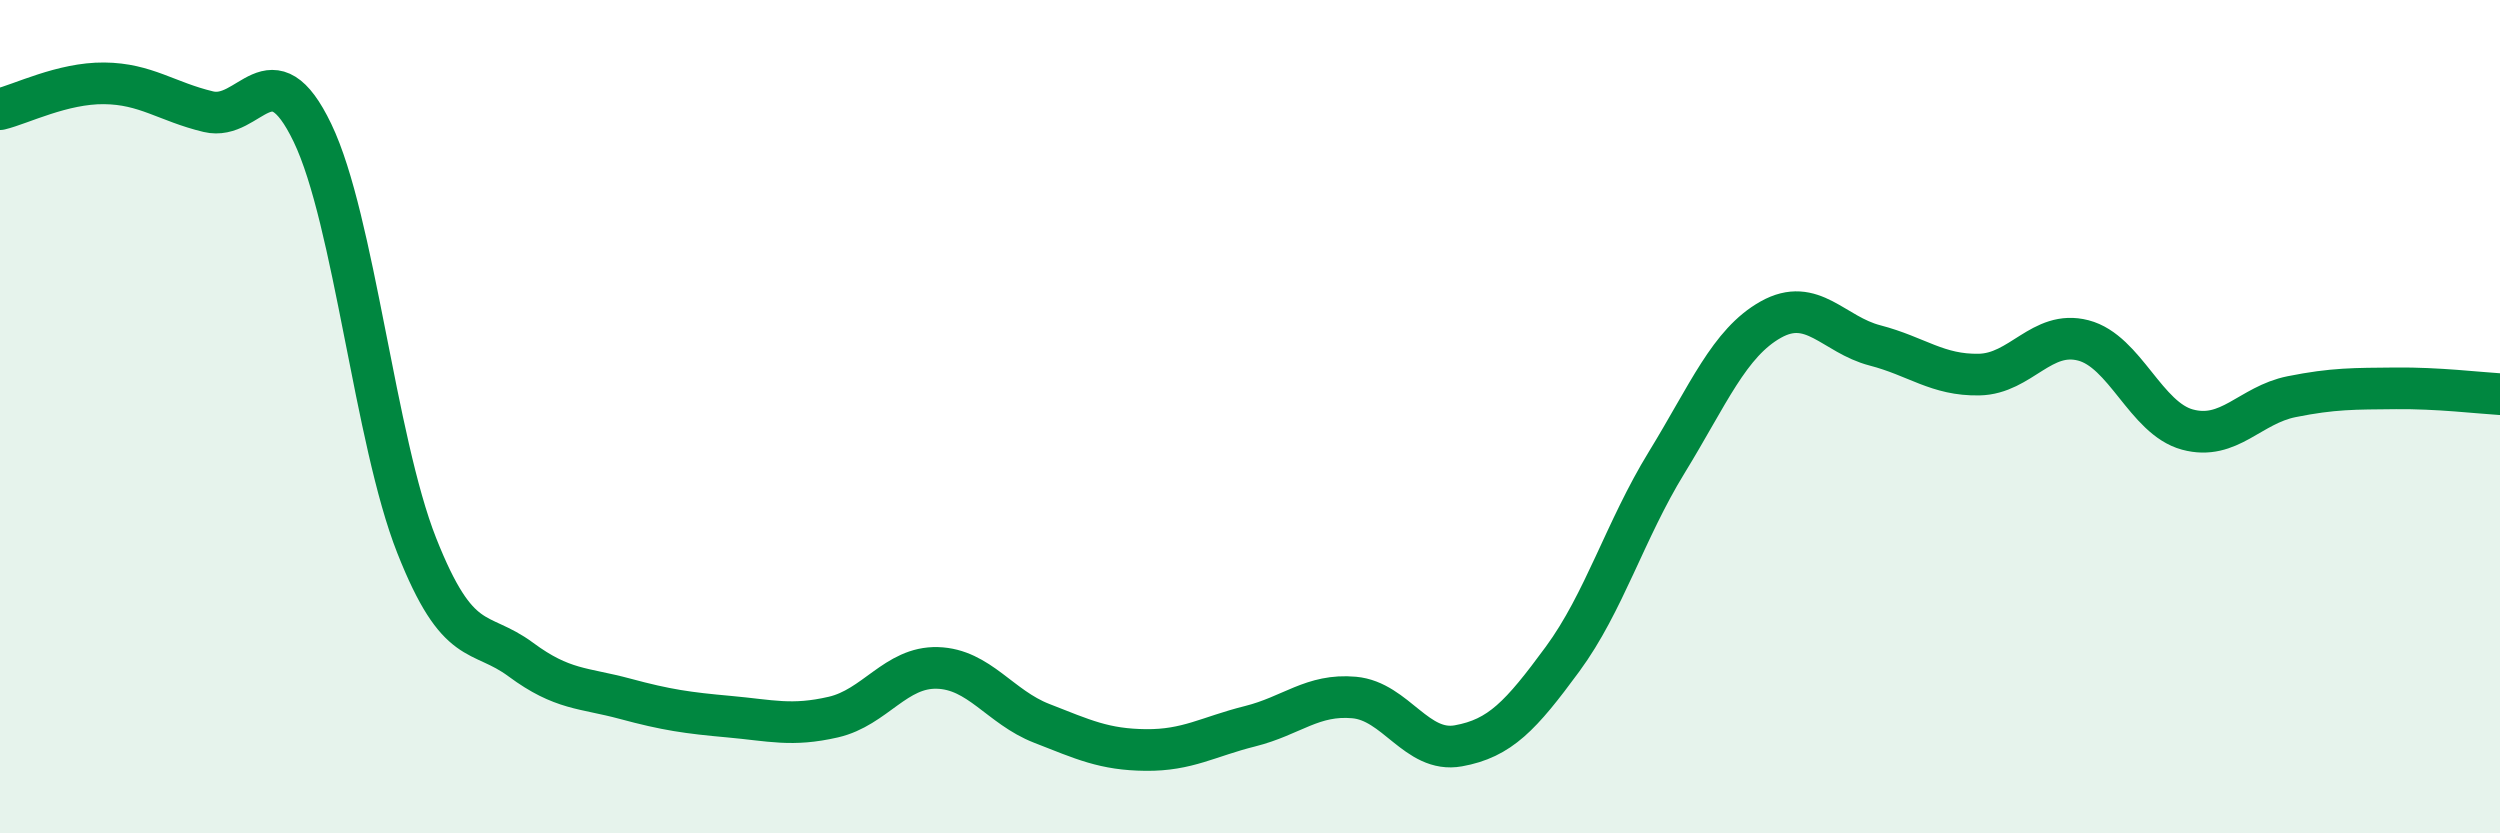
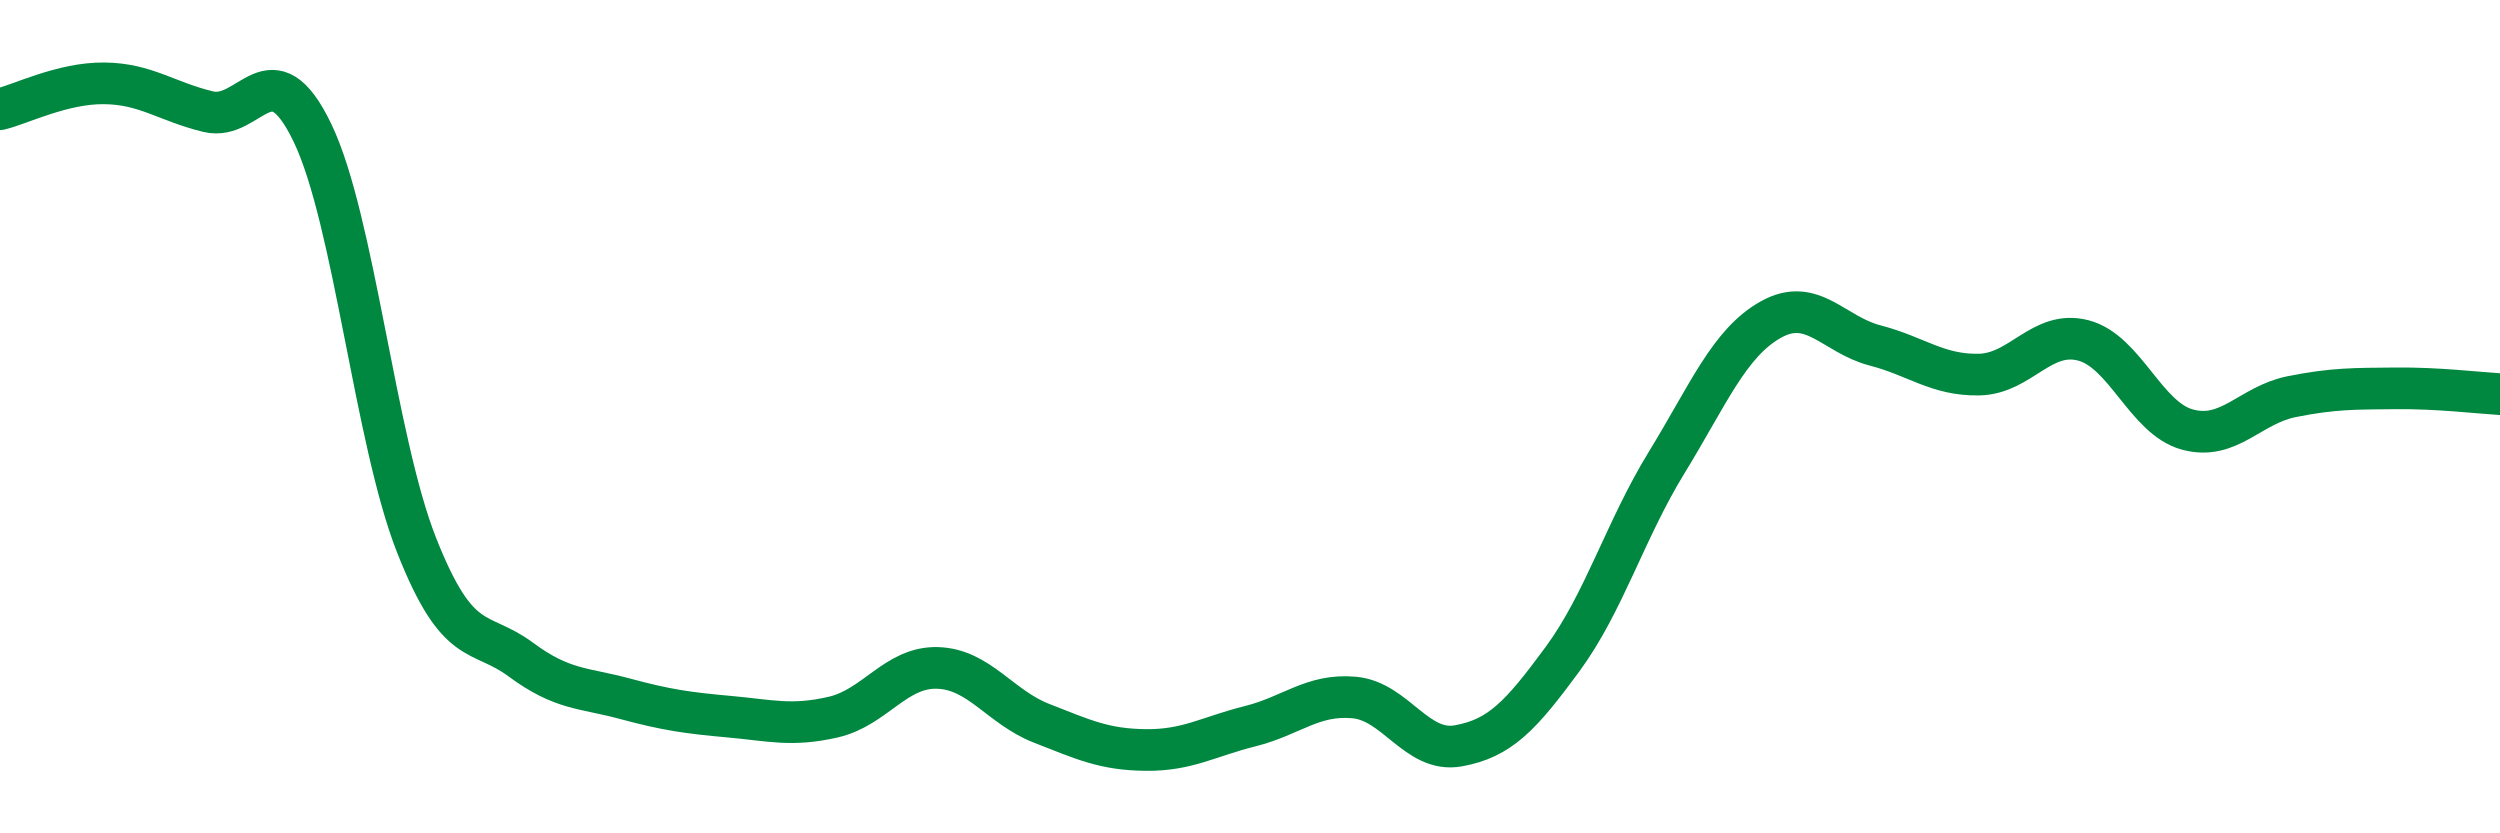
<svg xmlns="http://www.w3.org/2000/svg" width="60" height="20" viewBox="0 0 60 20">
-   <path d="M 0,2.62 C 0.5,2.5 1.5,1.99 2.5,2 C 3.5,2.01 4,2.44 5,2.68 C 6,2.92 6.5,1.11 7.5,3.19 C 8.5,5.27 9,10.56 10,13.09 C 11,15.62 11.5,15.09 12.5,15.83 C 13.5,16.57 14,16.5 15,16.77 C 16,17.04 16.5,17.11 17.5,17.2 C 18.5,17.29 19,17.44 20,17.21 C 21,16.98 21.5,16 22.5,16.03 C 23.5,16.06 24,16.97 25,17.36 C 26,17.75 26.5,17.99 27.5,18 C 28.5,18.01 29,17.68 30,17.43 C 31,17.18 31.5,16.65 32.5,16.74 C 33.5,16.83 34,18.08 35,17.9 C 36,17.72 36.5,17.18 37.5,15.82 C 38.5,14.46 39,12.73 40,11.1 C 41,9.47 41.5,8.23 42.5,7.67 C 43.5,7.11 44,8.03 45,8.29 C 46,8.55 46.5,9.01 47.5,8.99 C 48.5,8.97 49,7.91 50,8.17 C 51,8.43 51.5,10.04 52.5,10.31 C 53.5,10.58 54,9.72 55,9.52 C 56,9.32 56.5,9.33 57.5,9.32 C 58.5,9.31 59.5,9.43 60,9.46L60 20L0 20Z" fill="#008740" opacity="0.1" stroke-linecap="round" stroke-linejoin="round" />
  <path d="M 0,2.62 C 0.5,2.5 1.5,1.99 2.5,2 C 3.5,2.01 4,2.44 5,2.68 C 6,2.92 6.5,1.11 7.5,3.19 C 8.5,5.27 9,10.56 10,13.09 C 11,15.62 11.5,15.09 12.5,15.83 C 13.5,16.57 14,16.5 15,16.77 C 16,17.04 16.5,17.11 17.5,17.2 C 18.5,17.29 19,17.44 20,17.21 C 21,16.98 21.5,16 22.5,16.03 C 23.5,16.06 24,16.97 25,17.36 C 26,17.75 26.5,17.99 27.5,18 C 28.5,18.01 29,17.68 30,17.43 C 31,17.18 31.5,16.65 32.5,16.74 C 33.5,16.83 34,18.08 35,17.9 C 36,17.72 36.5,17.18 37.5,15.82 C 38.5,14.46 39,12.73 40,11.1 C 41,9.47 41.5,8.23 42.5,7.67 C 43.5,7.11 44,8.03 45,8.29 C 46,8.55 46.5,9.01 47.5,8.99 C 48.5,8.97 49,7.91 50,8.17 C 51,8.43 51.5,10.04 52.5,10.31 C 53.5,10.58 54,9.72 55,9.52 C 56,9.32 56.5,9.33 57.5,9.32 C 58.5,9.31 59.5,9.43 60,9.46" stroke="#008740" stroke-width="1" fill="none" stroke-linecap="round" stroke-linejoin="round" />
</svg>